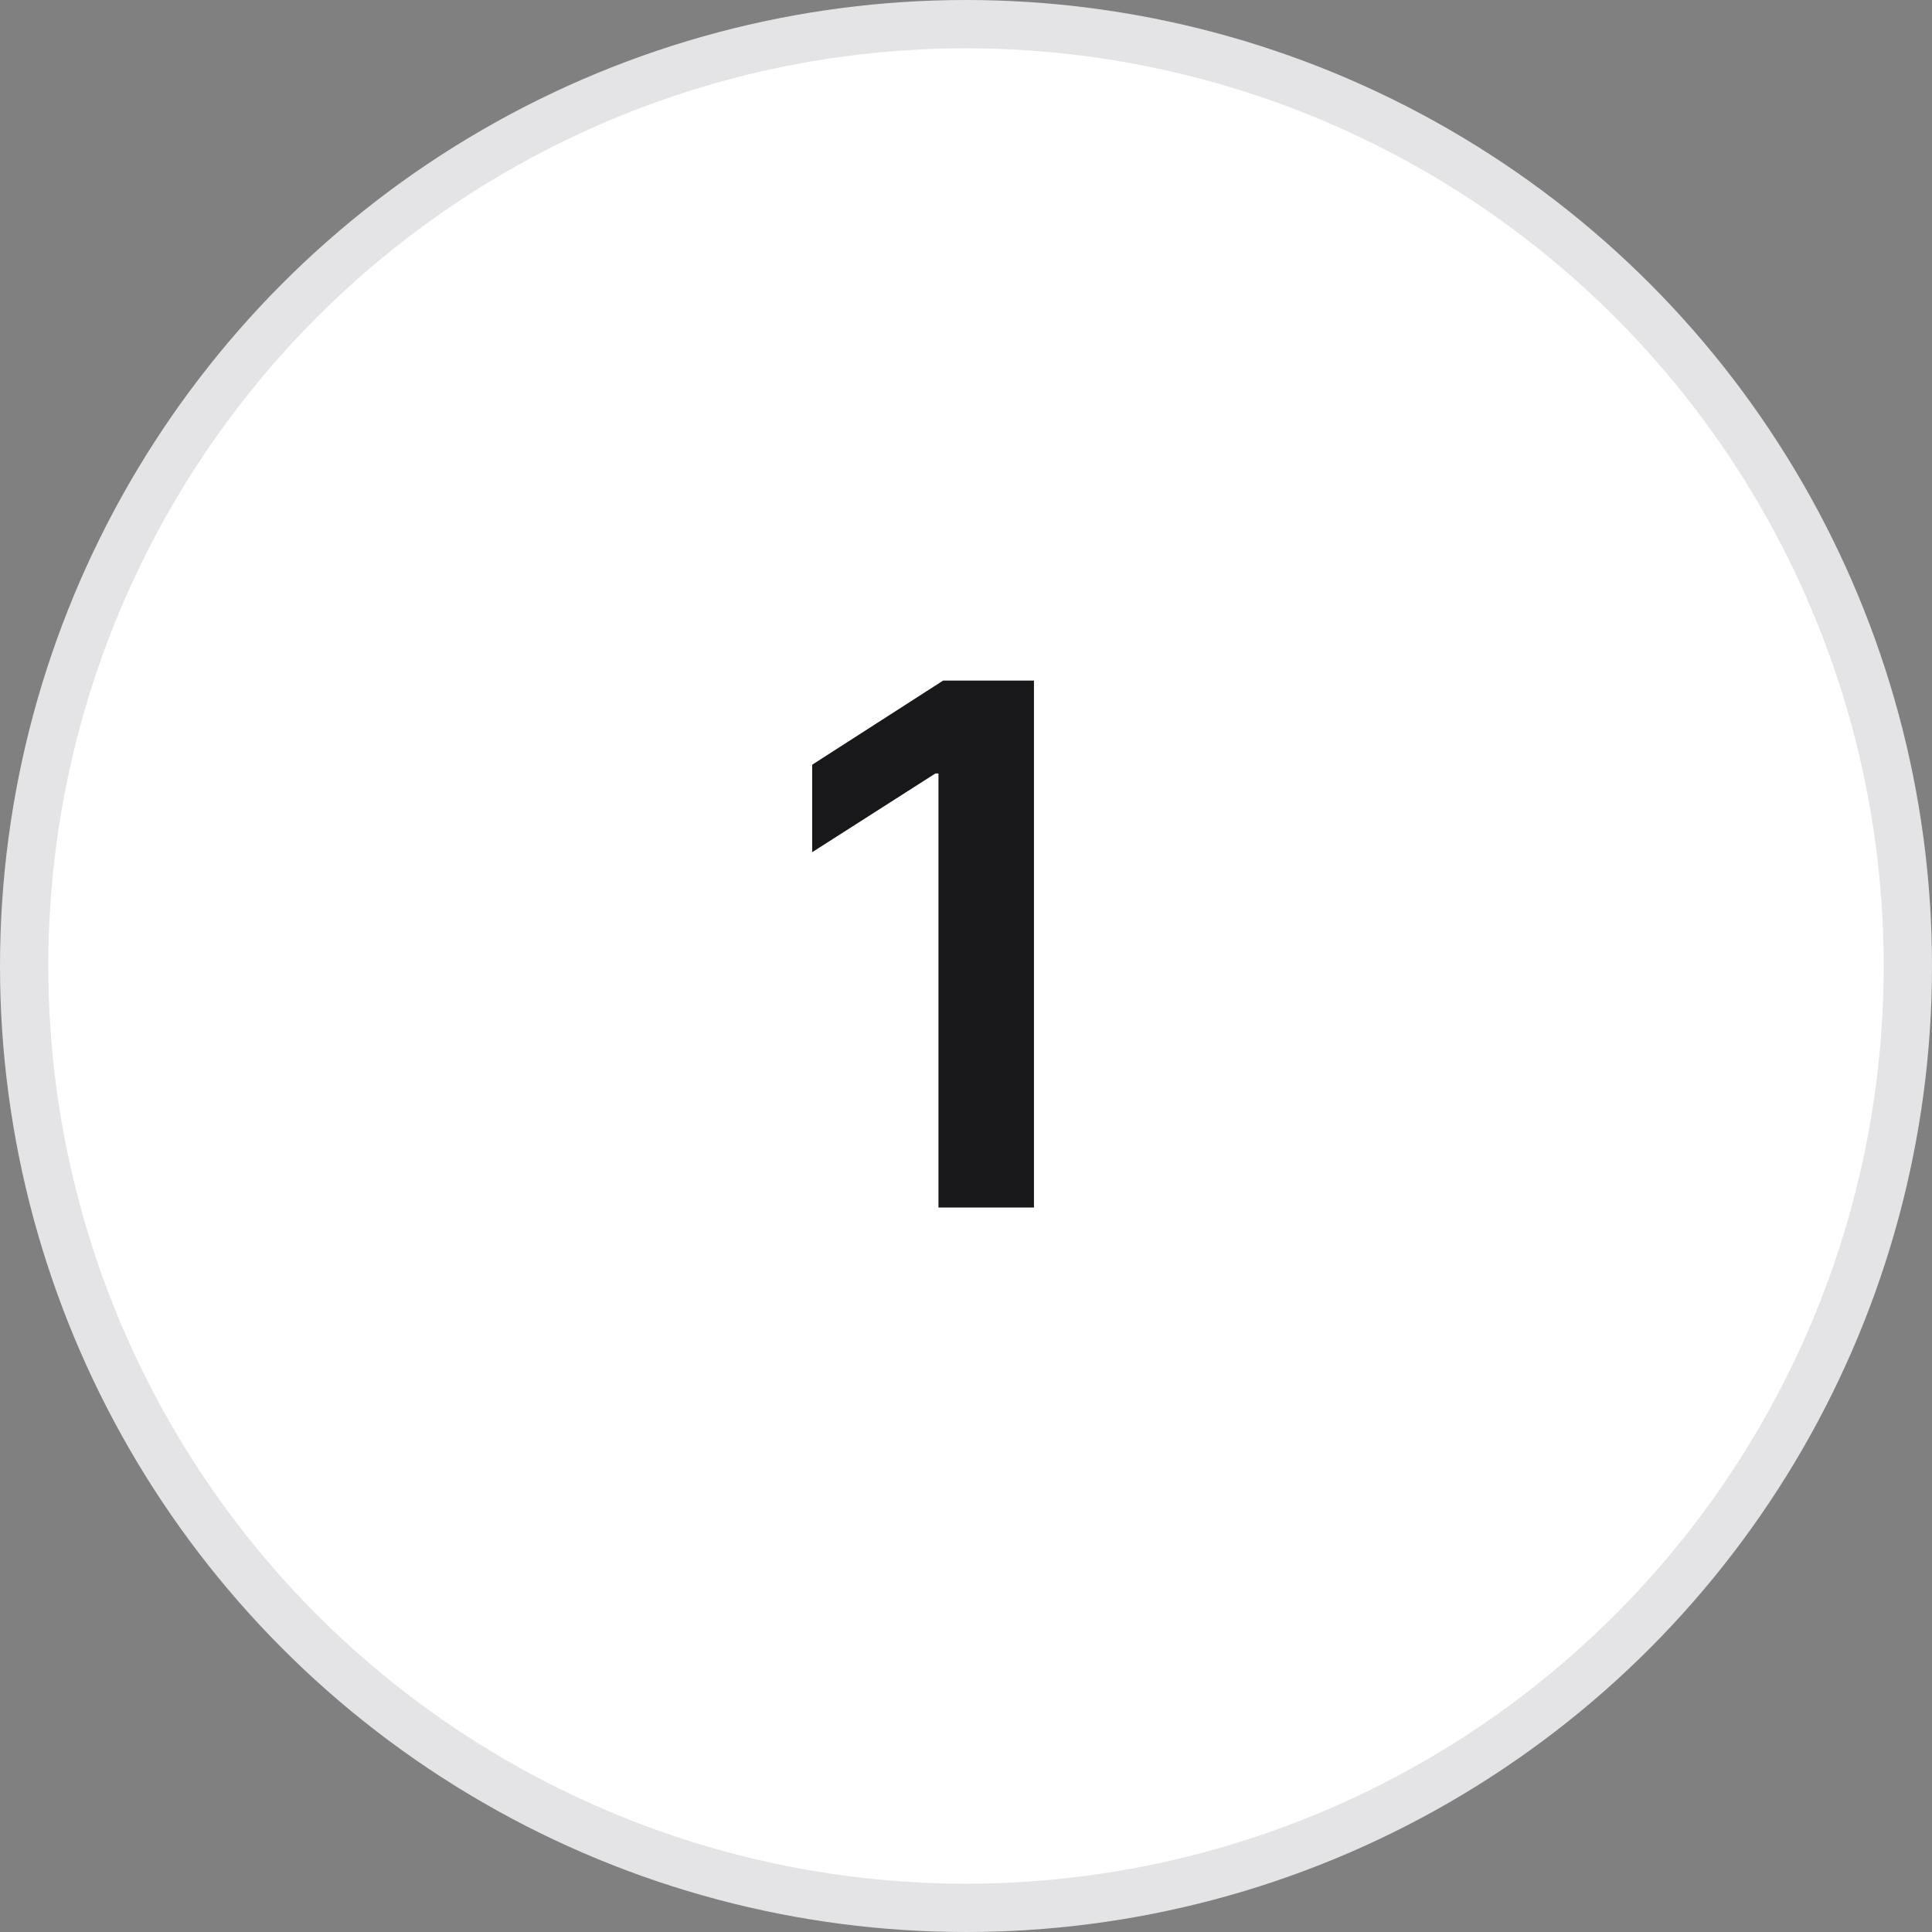
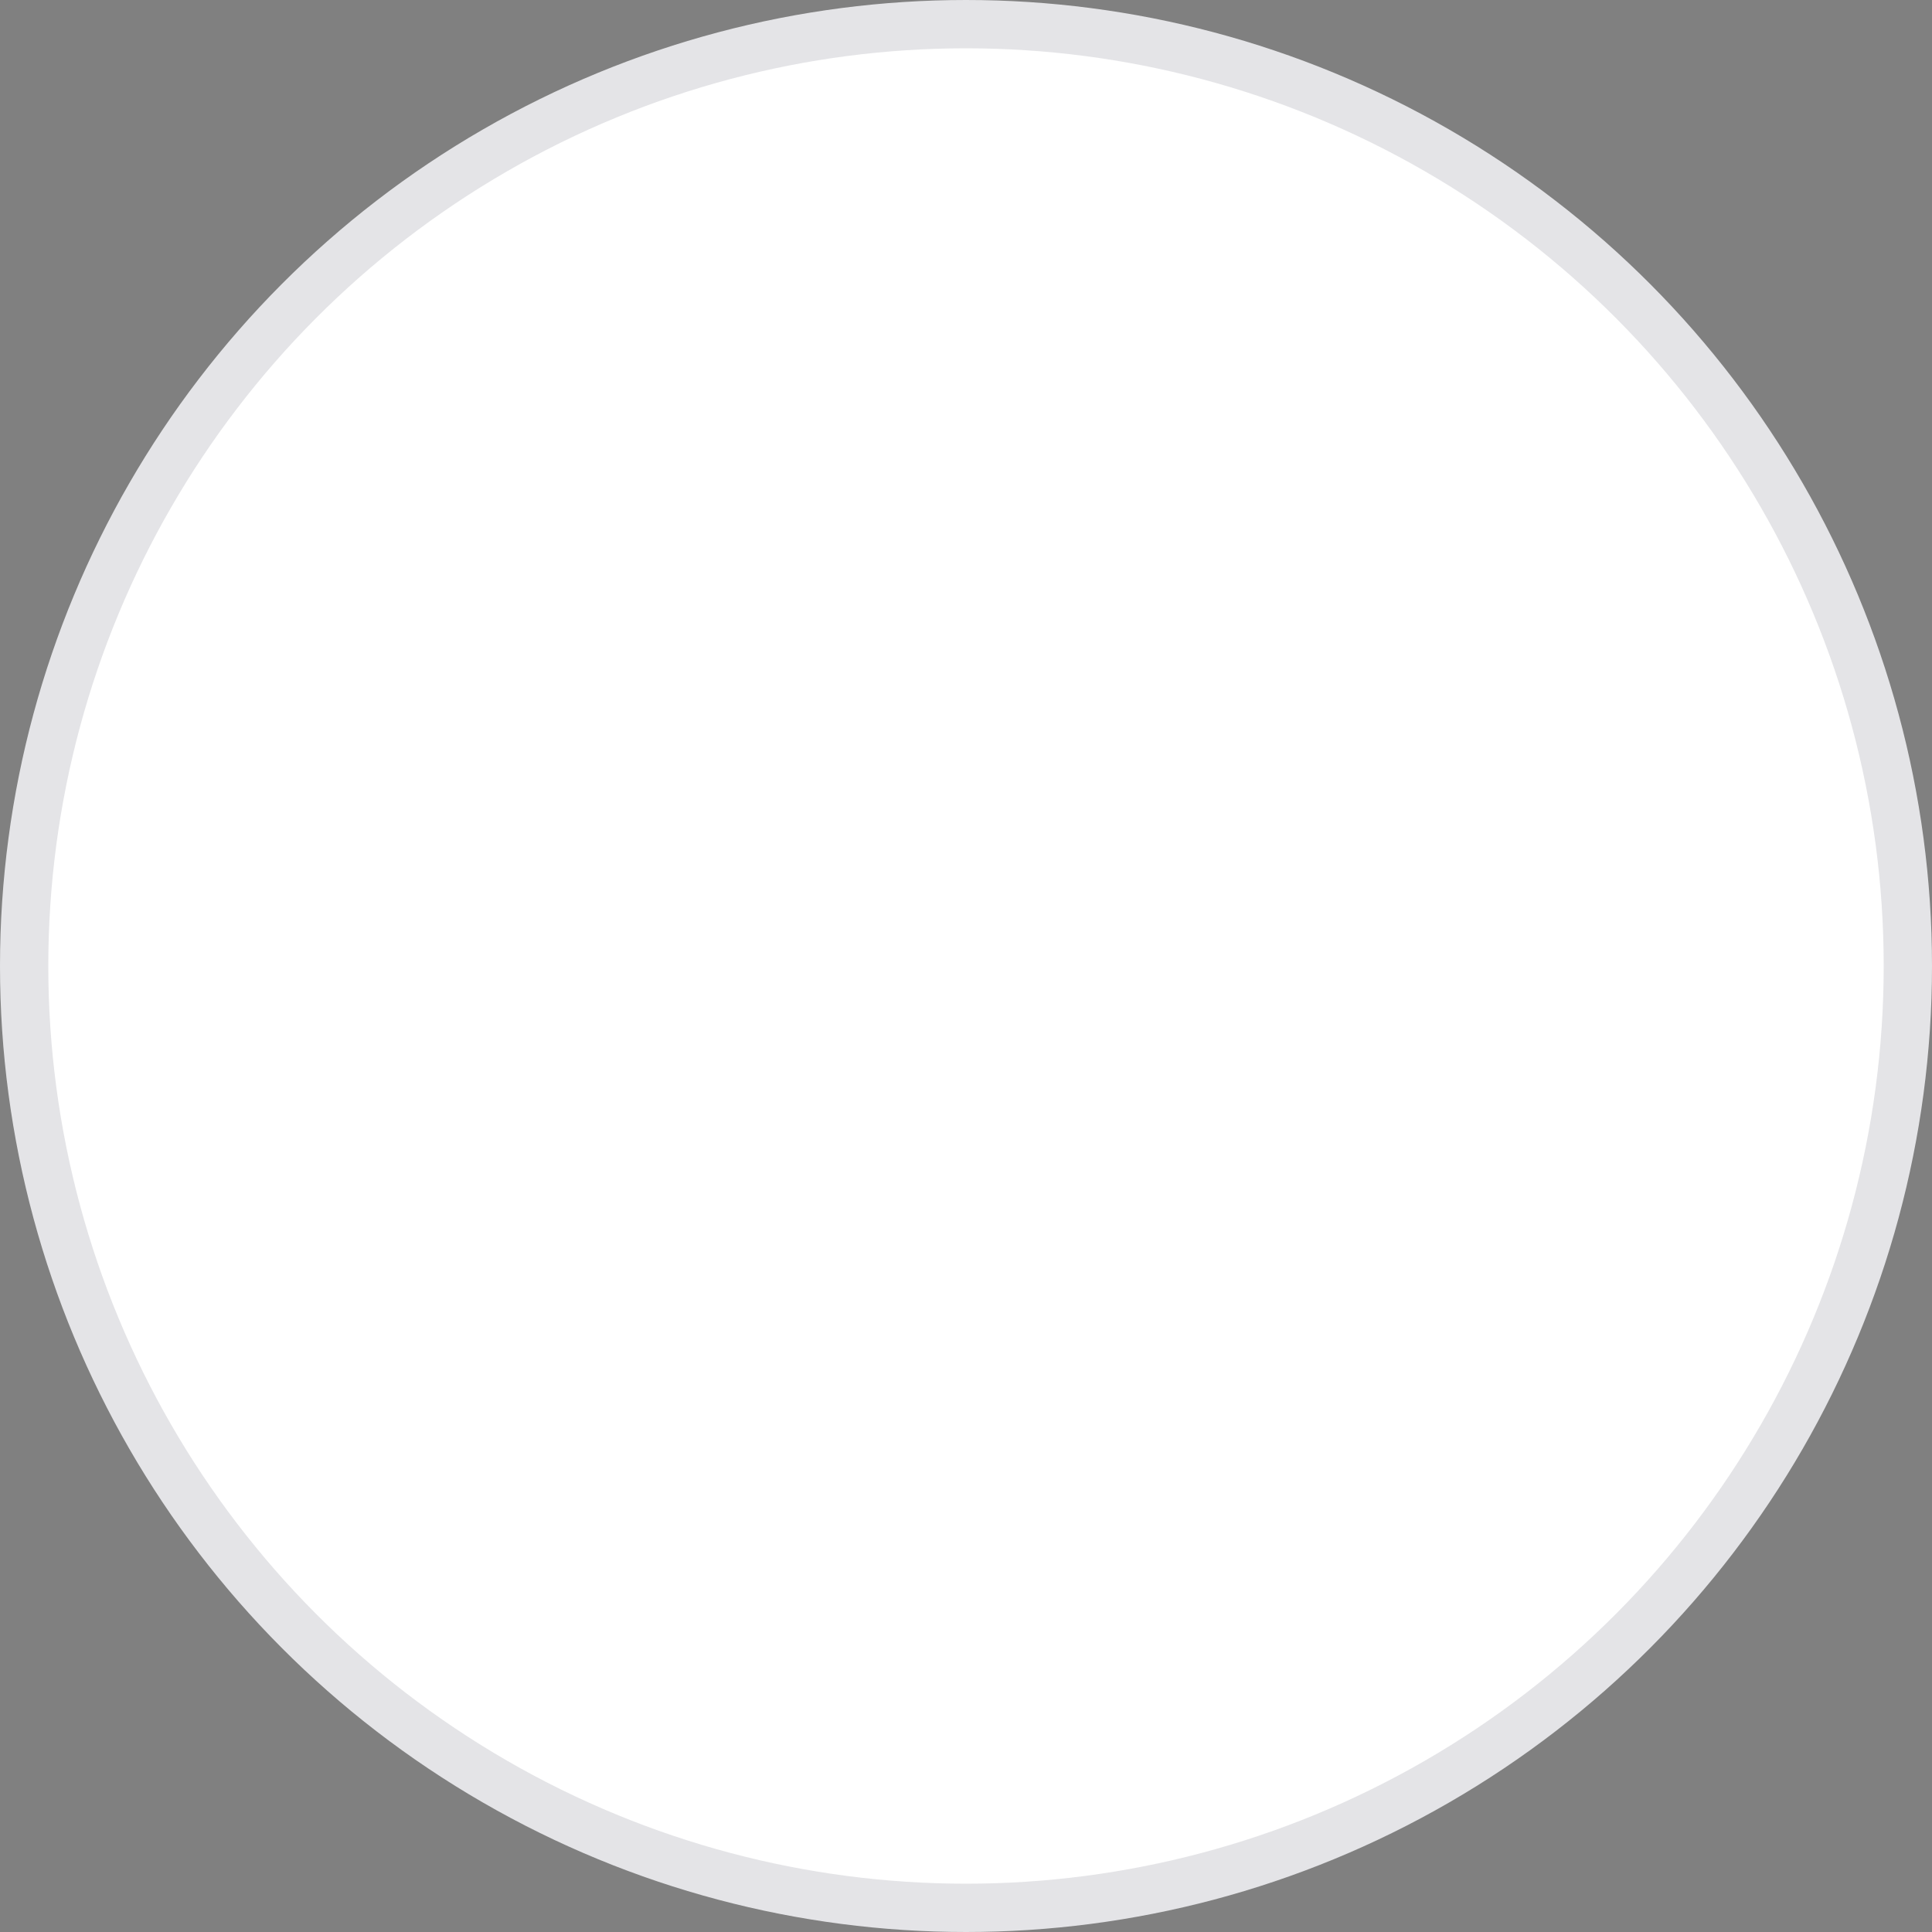
<svg xmlns="http://www.w3.org/2000/svg" width="40" height="40" viewBox="0 0 40 40" fill="none">
  <rect x="0" y="0" width="40" height="40" fill="#808080" stroke="none" />
  <circle cx="20" cy="20" r="19.5" fill="white" stroke="#E4E4E7" />
-   <path d="M21.407 14.091V25H19.43V16.014H19.366L16.815 17.644V15.833L19.526 14.091H21.407Z" fill="#18181B" />
</svg>